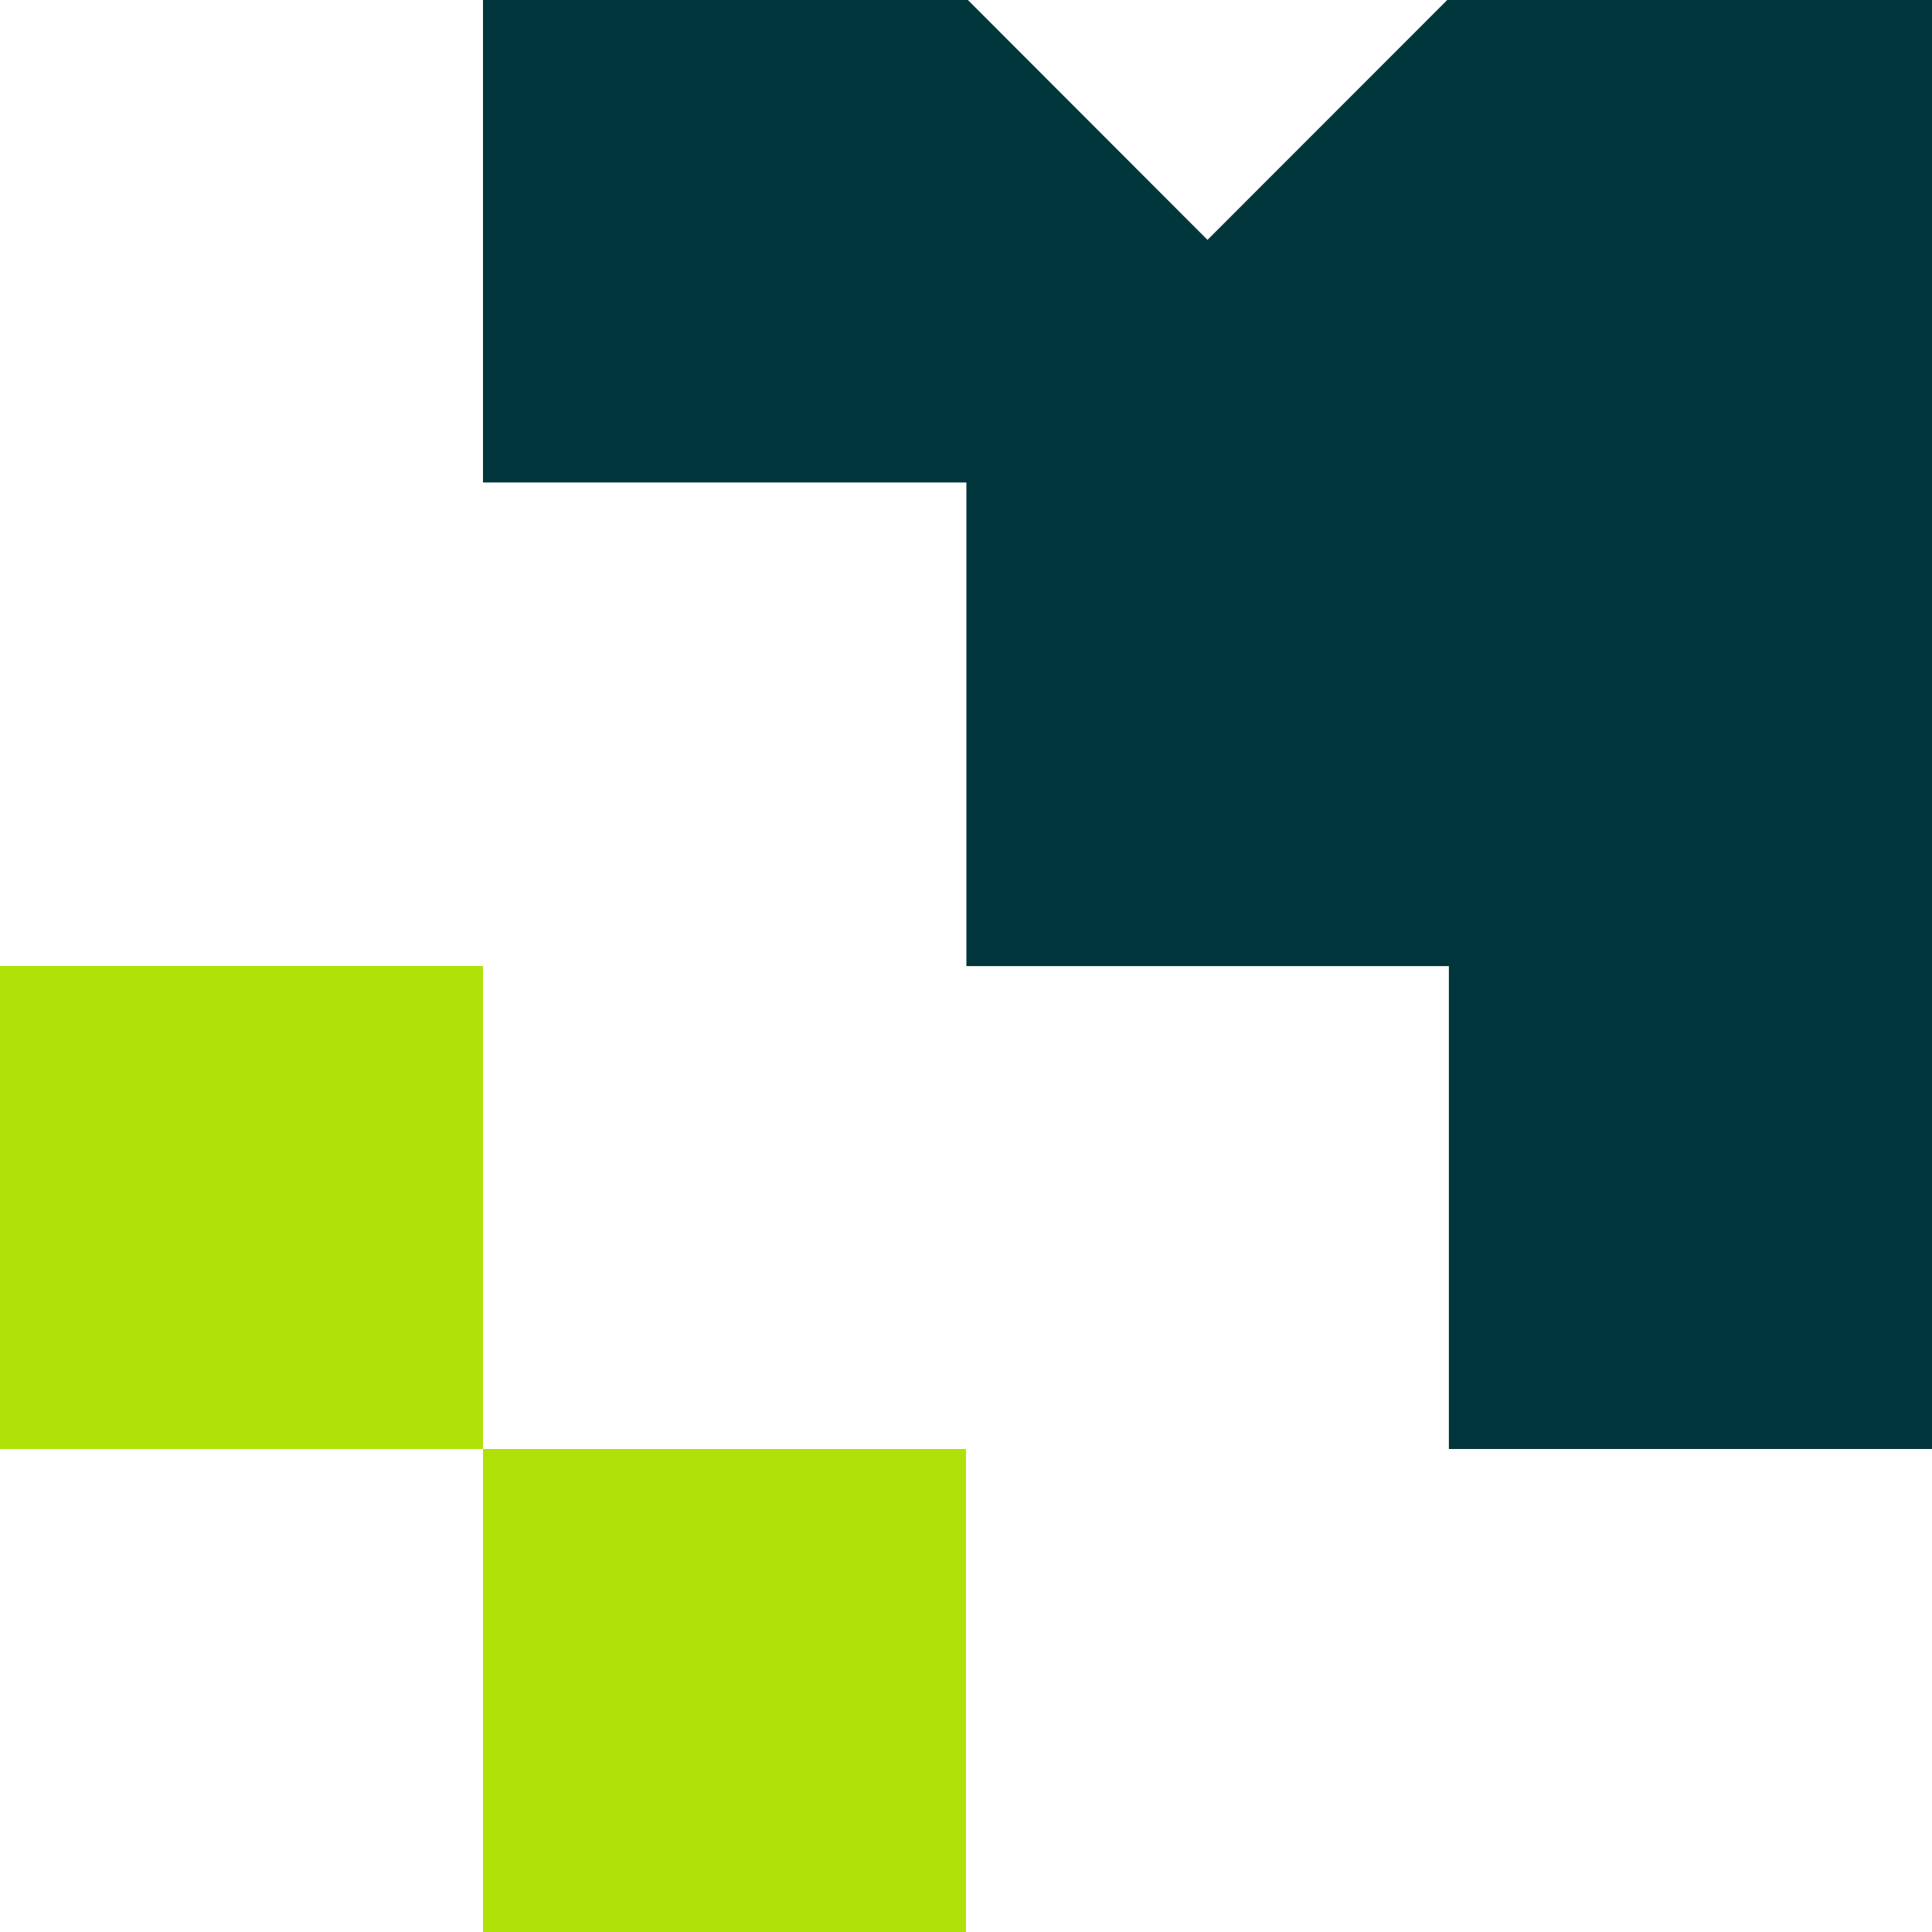
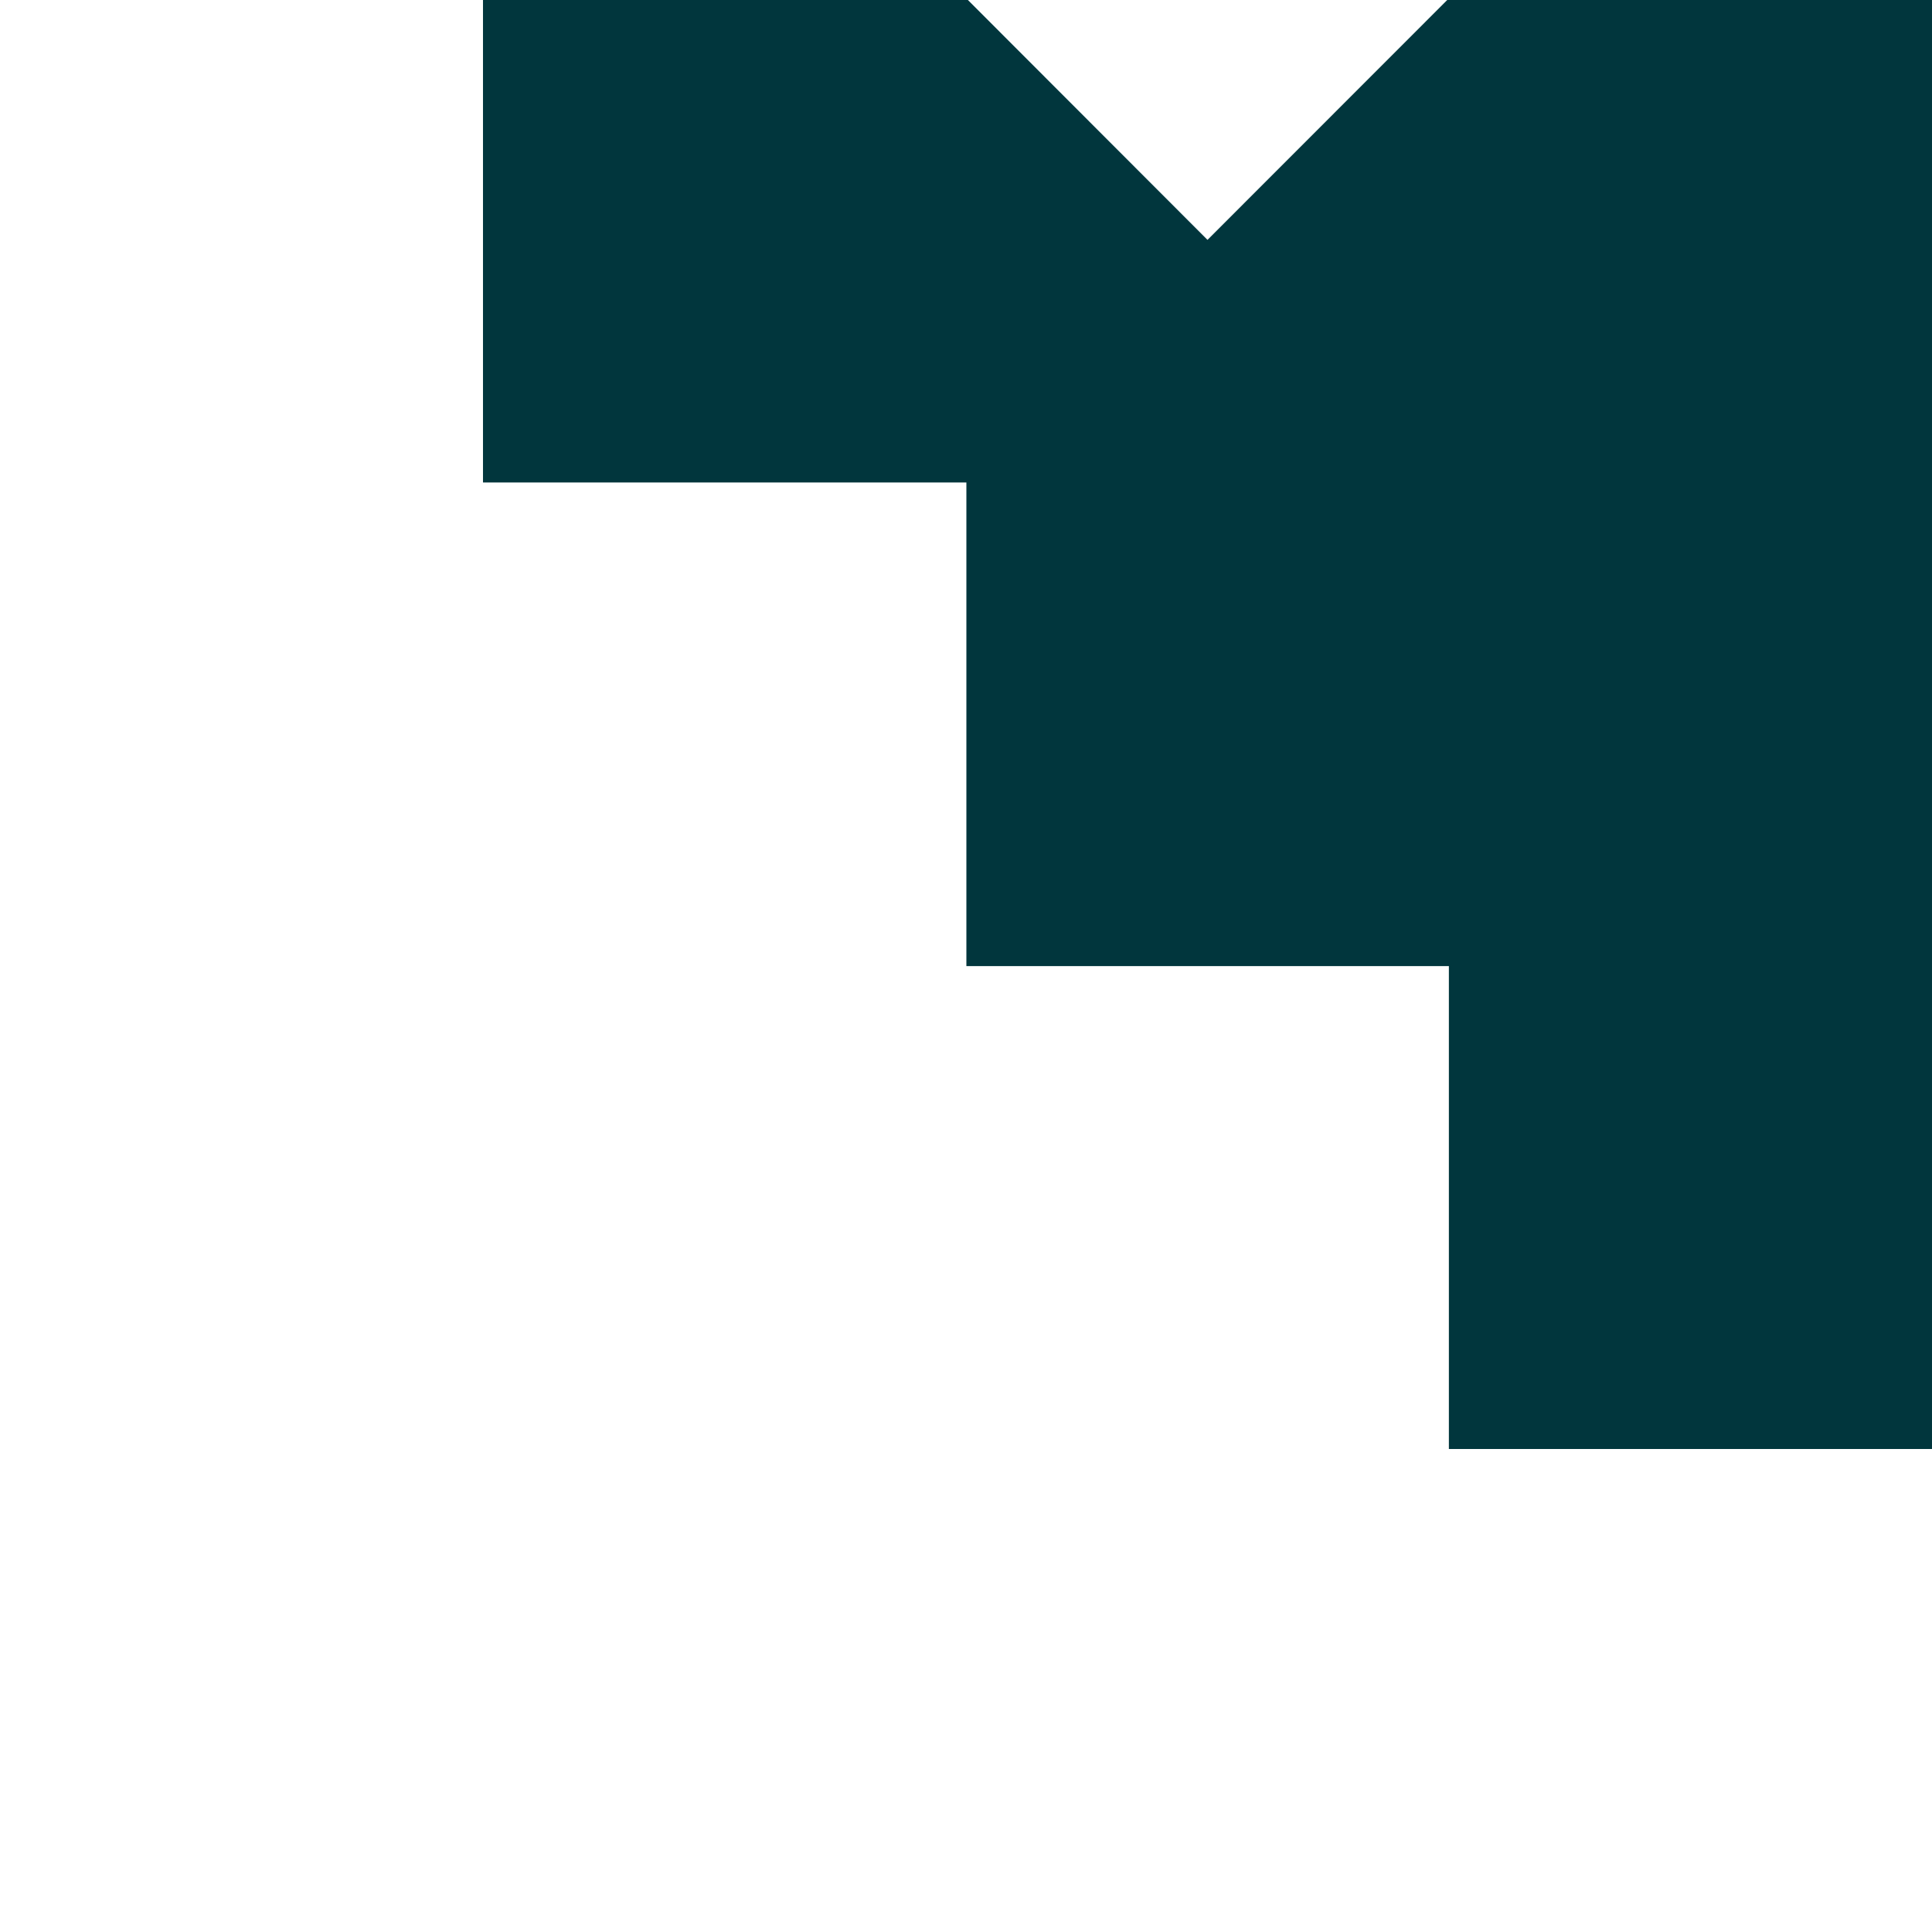
<svg xmlns="http://www.w3.org/2000/svg" width="42.445" height="42.445" viewBox="0 0 42.445 42.445">
  <g id="ML_Logo_Invert_-_RGB" data-name="ML Logo Invert - RGB" transform="translate(80.528 51.355)">
    <g id="Gruppe_268" data-name="Gruppe 268" transform="translate(-80.528 -46.355)">
      <g id="Bildmarke" transform="translate(0 -5)">
        <g id="Gruppe_266" data-name="Gruppe 266" transform="translate(0 21.223)">
          <g id="Gruppe_264" data-name="Gruppe 264" transform="translate(10.611 10.611)">
-             <rect id="Rechteck_97" data-name="Rechteck 97" width="10.611" height="10.611" fill="#afe108" />
-           </g>
+             </g>
          <g id="Gruppe_265" data-name="Gruppe 265">
-             <rect id="Rechteck_98" data-name="Rechteck 98" width="10.611" height="10.611" fill="#afe108" />
-           </g>
+             </g>
        </g>
        <g id="Gruppe_267" data-name="Gruppe 267" transform="translate(10.611)">
          <path id="Pfad_42" data-name="Pfad 42" d="M45.3,0V31.834H34.685V21.225h-10.6V10.6H13.465V0H24.118l5.264,5.27L34.649,0Z" transform="translate(-13.465)" fill="#01363d" />
        </g>
      </g>
    </g>
  </g>
</svg>